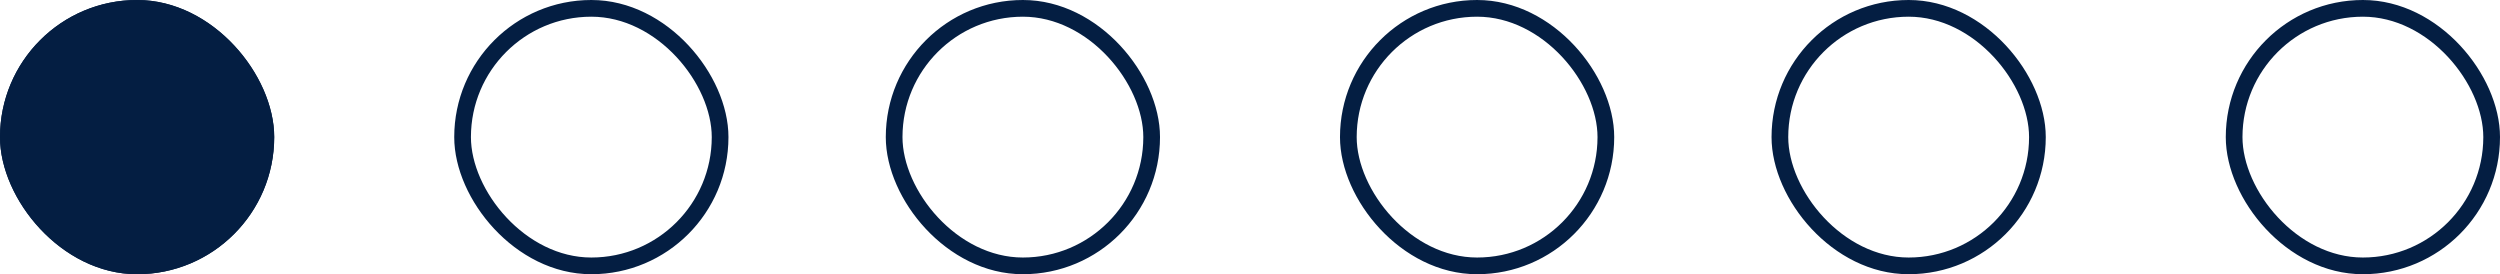
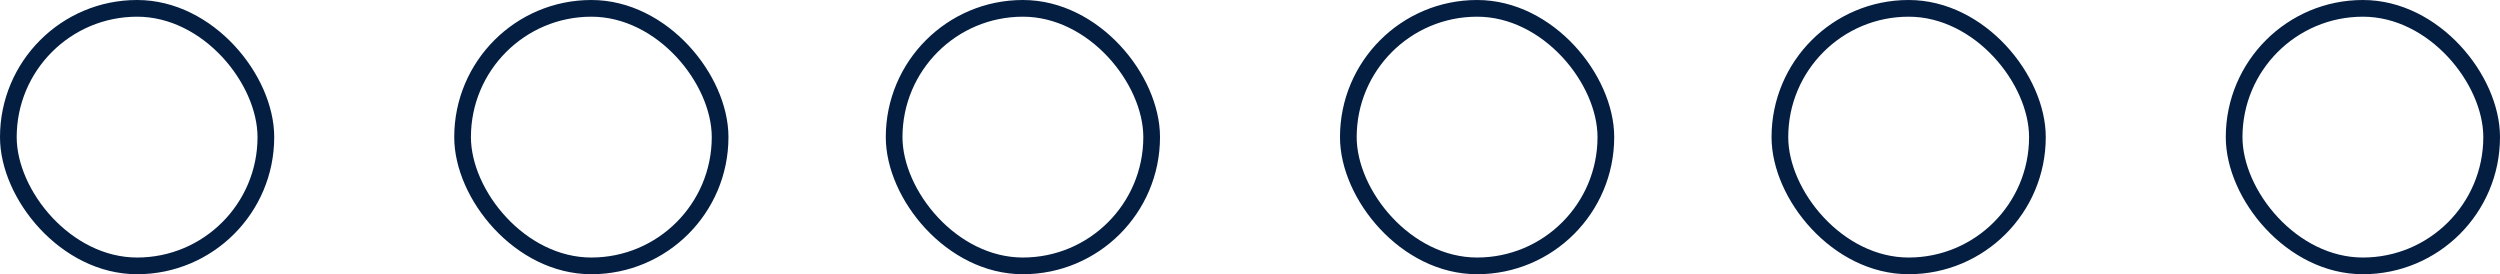
<svg xmlns="http://www.w3.org/2000/svg" width="89.827" height="9.853" viewBox="0 0 89.827 9.853">
  <defs>
    <style>.a,.d{fill:none;}.a,.b{stroke:#041e42;stroke-width:0.6px;}.b{fill:#041e42;}.c{stroke:none;}</style>
  </defs>
  <g class="a" transform="translate(31.827)">
-     <rect class="c" width="9.853" height="9.853" rx="4.927" />
    <rect class="d" x="0.3" y="0.3" width="9.253" height="9.253" rx="4.627" />
  </g>
  <g class="a" transform="translate(48.147)">
    <rect class="c" width="9.853" height="9.853" rx="4.927" />
    <rect class="d" x="0.3" y="0.3" width="9.253" height="9.253" rx="4.627" />
  </g>
  <g class="a" transform="translate(63.653)">
    <rect class="c" width="9.853" height="9.853" rx="4.927" />
    <rect class="d" x="0.3" y="0.3" width="9.253" height="9.253" rx="4.627" />
  </g>
  <g class="a" transform="translate(79.974)">
    <rect class="c" width="9.853" height="9.853" rx="4.927" />
    <rect class="d" x="0.3" y="0.3" width="9.253" height="9.253" rx="4.627" />
  </g>
  <g class="a" transform="translate(16.321)">
    <rect class="c" width="9.853" height="9.853" rx="4.927" />
    <rect class="d" x="0.3" y="0.3" width="9.253" height="9.253" rx="4.627" />
  </g>
  <g class="b">
-     <rect class="c" width="9.853" height="9.853" rx="4.927" />
    <rect class="d" x="0.3" y="0.3" width="9.253" height="9.253" rx="4.627" />
  </g>
</svg>